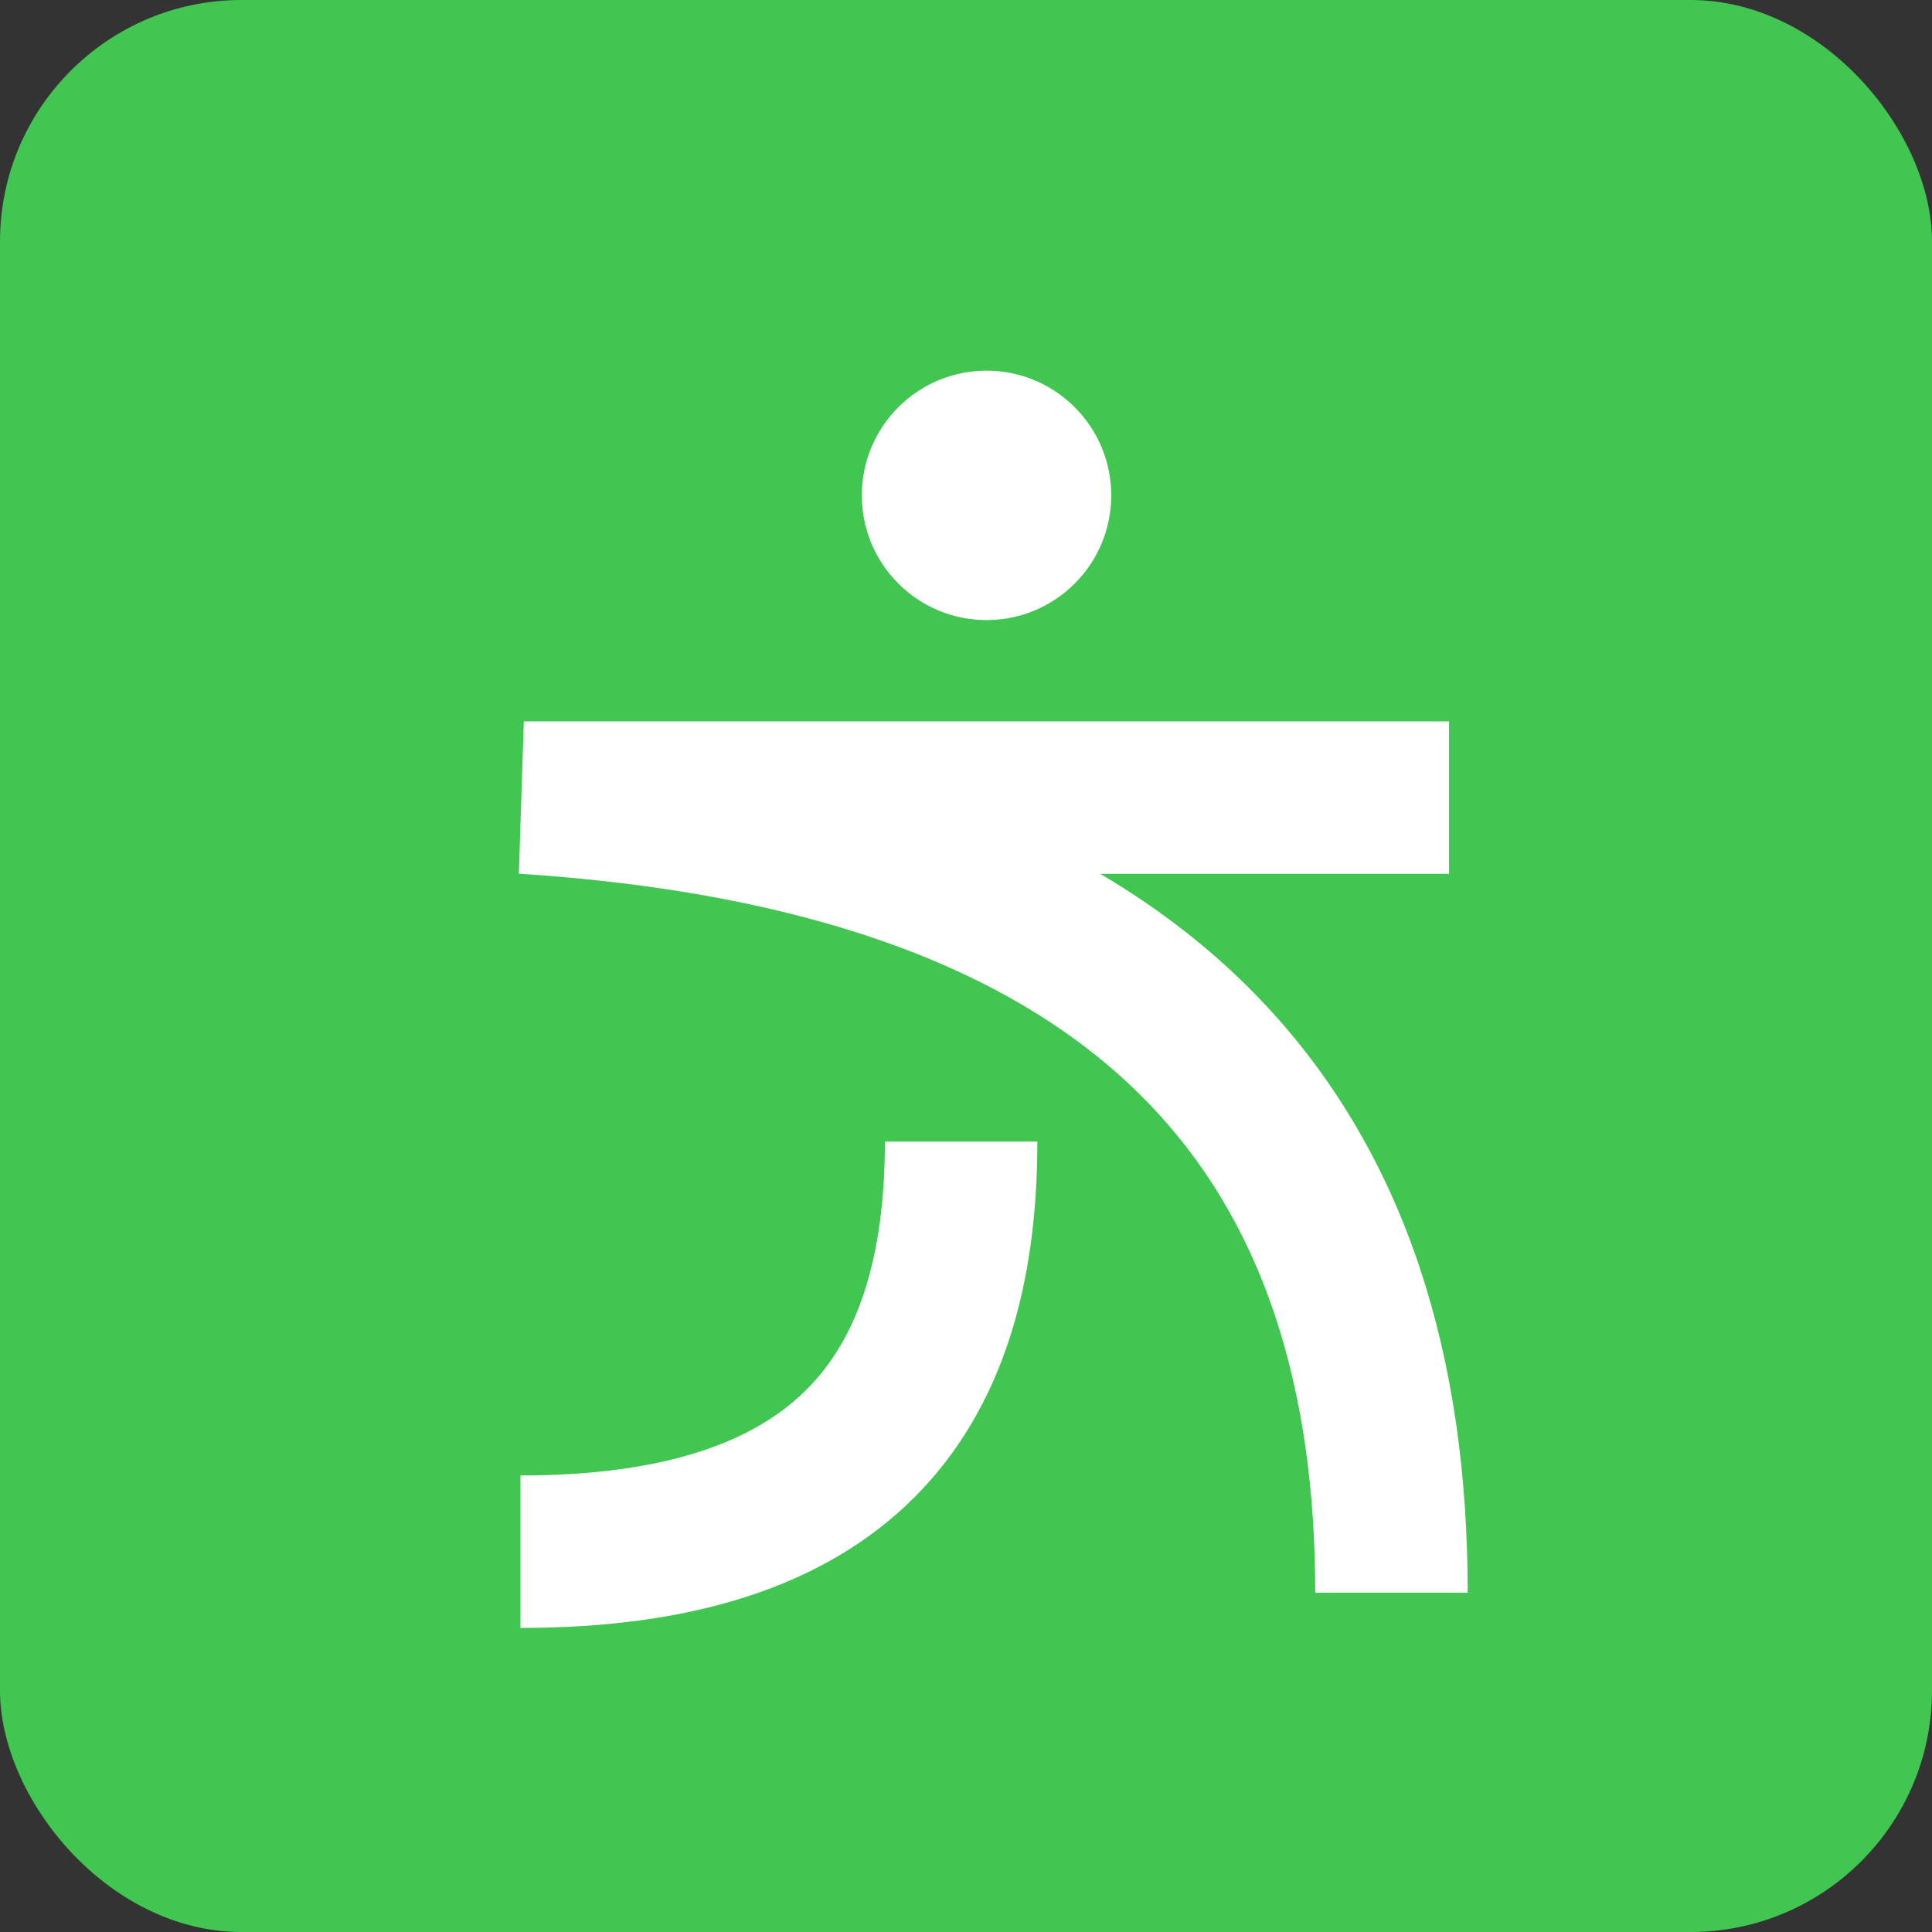
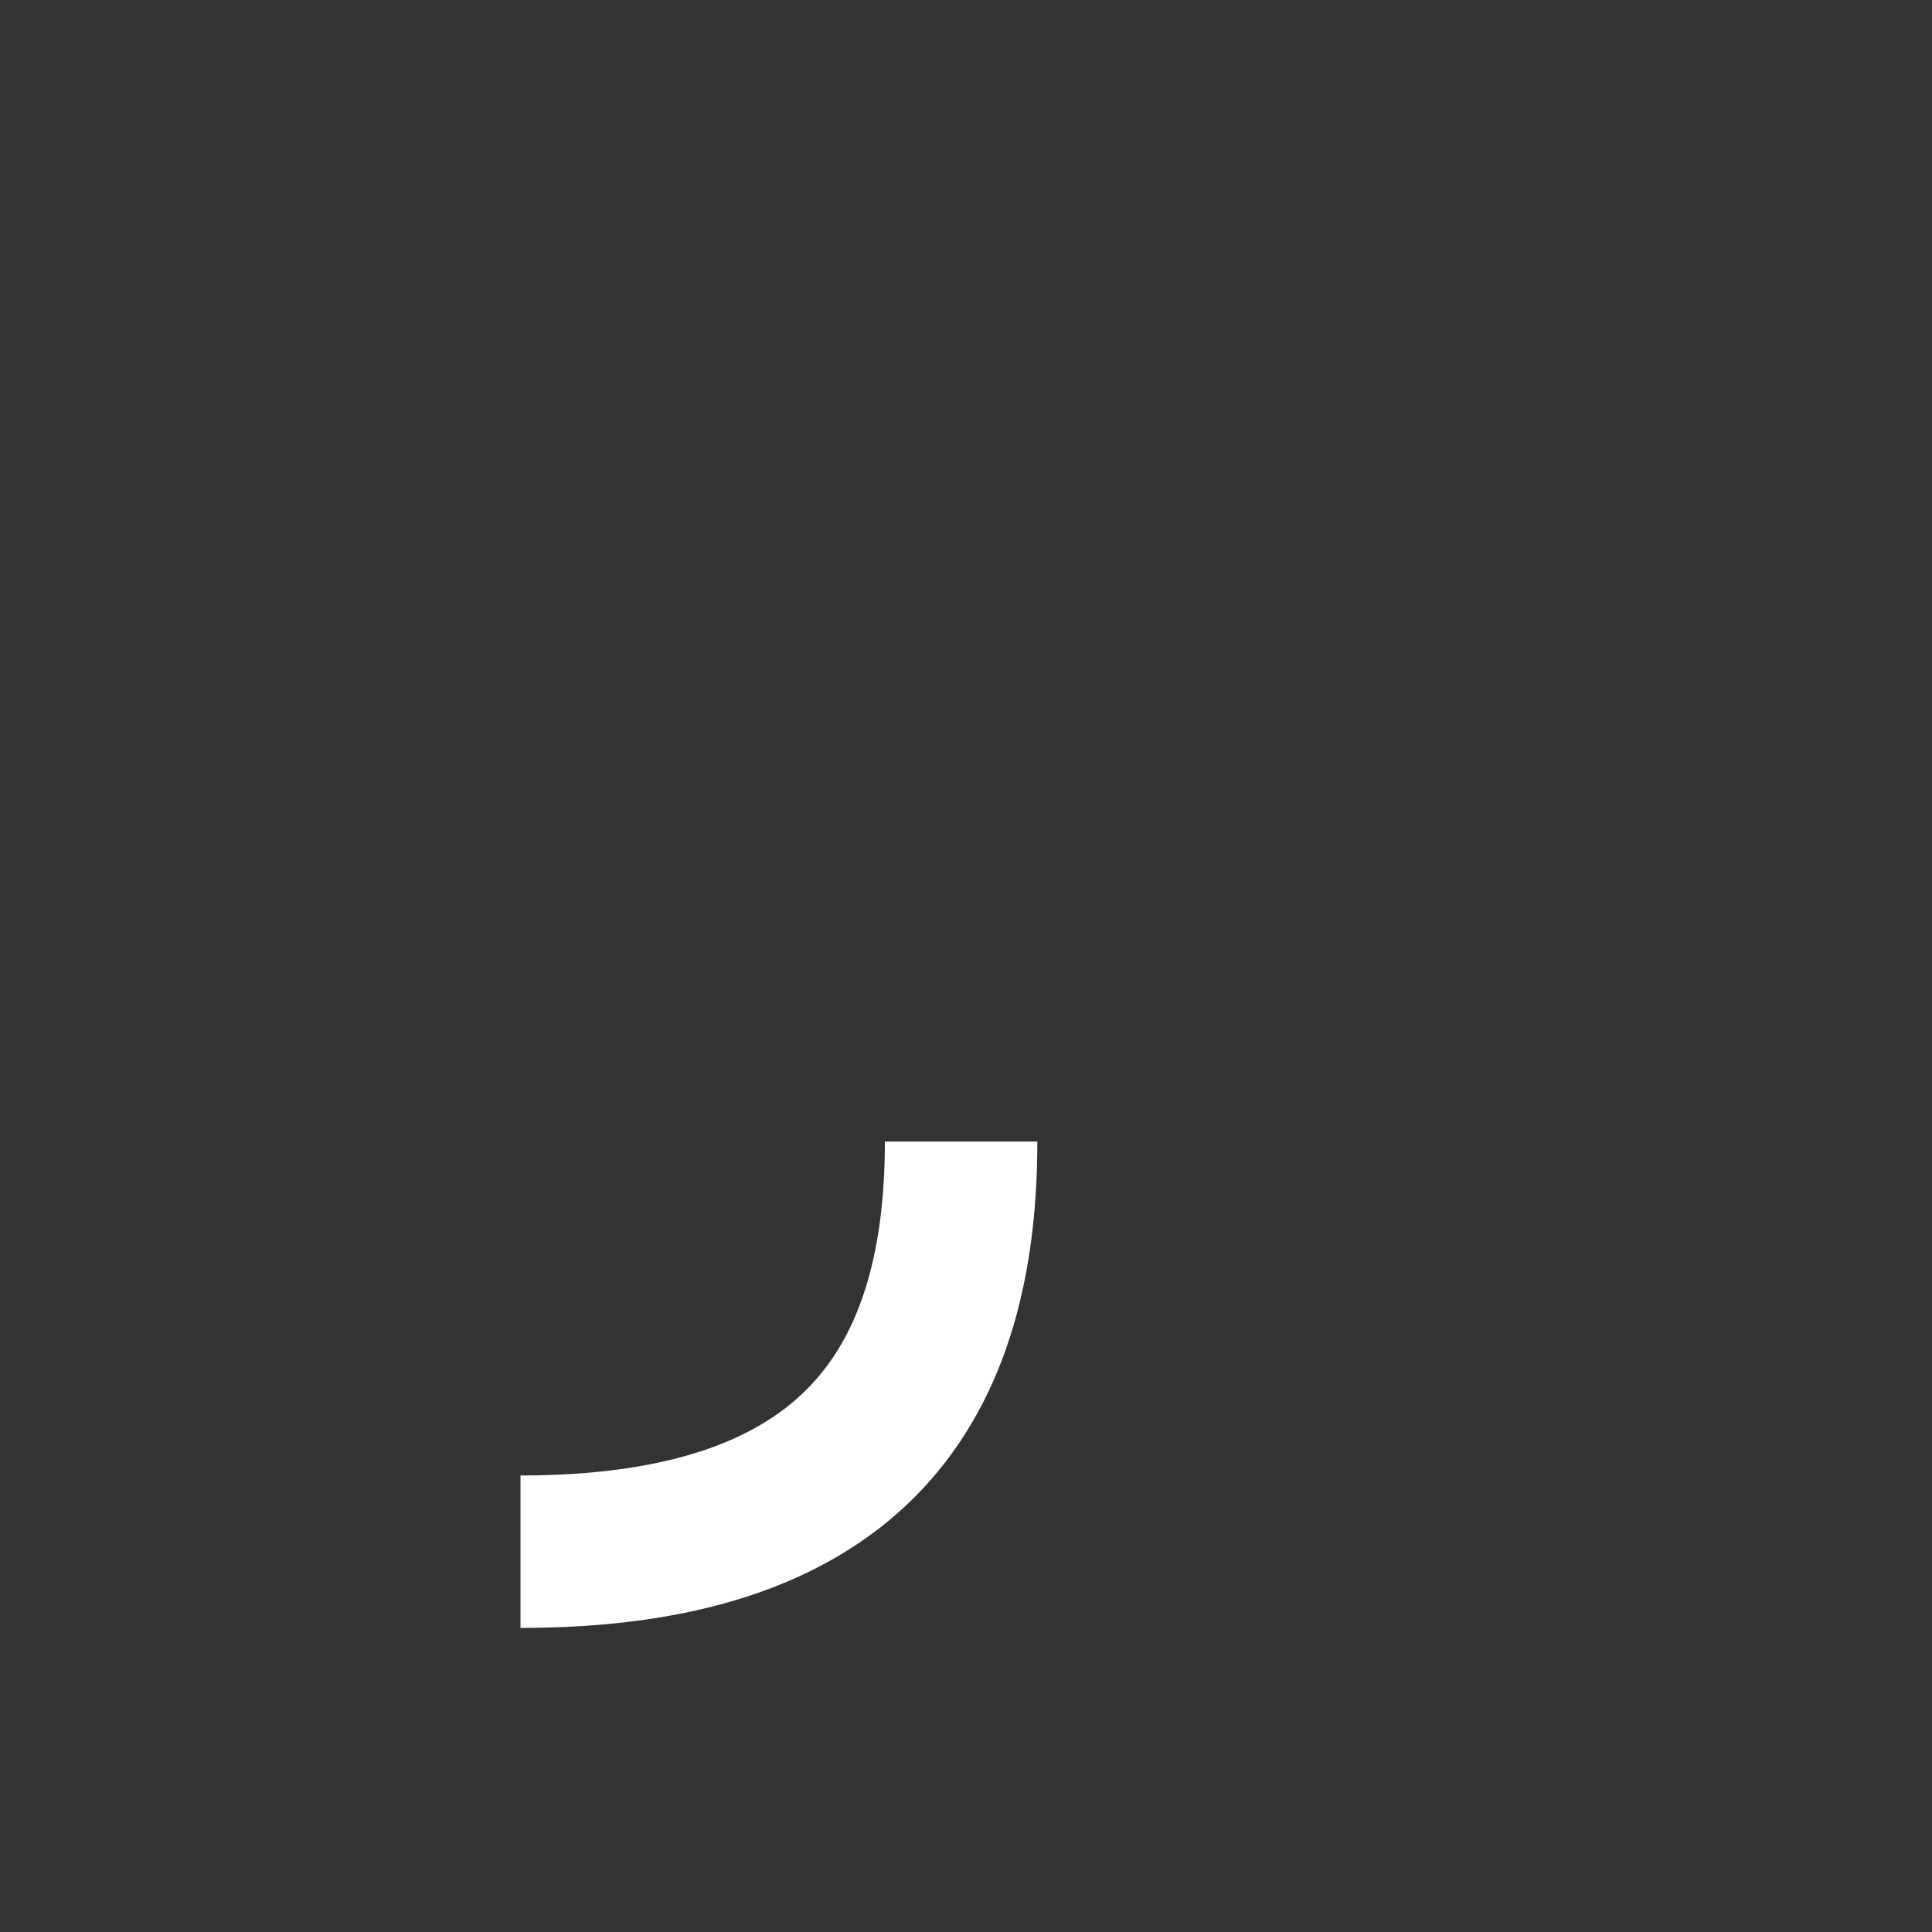
<svg xmlns="http://www.w3.org/2000/svg" width="32" height="32" viewBox="0 0 32 32" fill="none">
  <rect x="0" y="0" width="32" height="32" fill="#333333" stroke="none" />
-   <rect width="32" height="32" rx="4" fill="#42C652" />
  <path d="M8.621 25.701C13.898 25.701 15.919 23.193 15.919 18.908" stroke="white" stroke-width="2.525" />
-   <path d="M24.001 13.211H8.676C19.36 13.903 23.047 19.116 23.047 26.38" stroke="white" stroke-width="2.525" />
-   <circle cx="16.34" cy="8.205" r="1.922" fill="white" stroke="white" stroke-width="0.287" />
</svg>